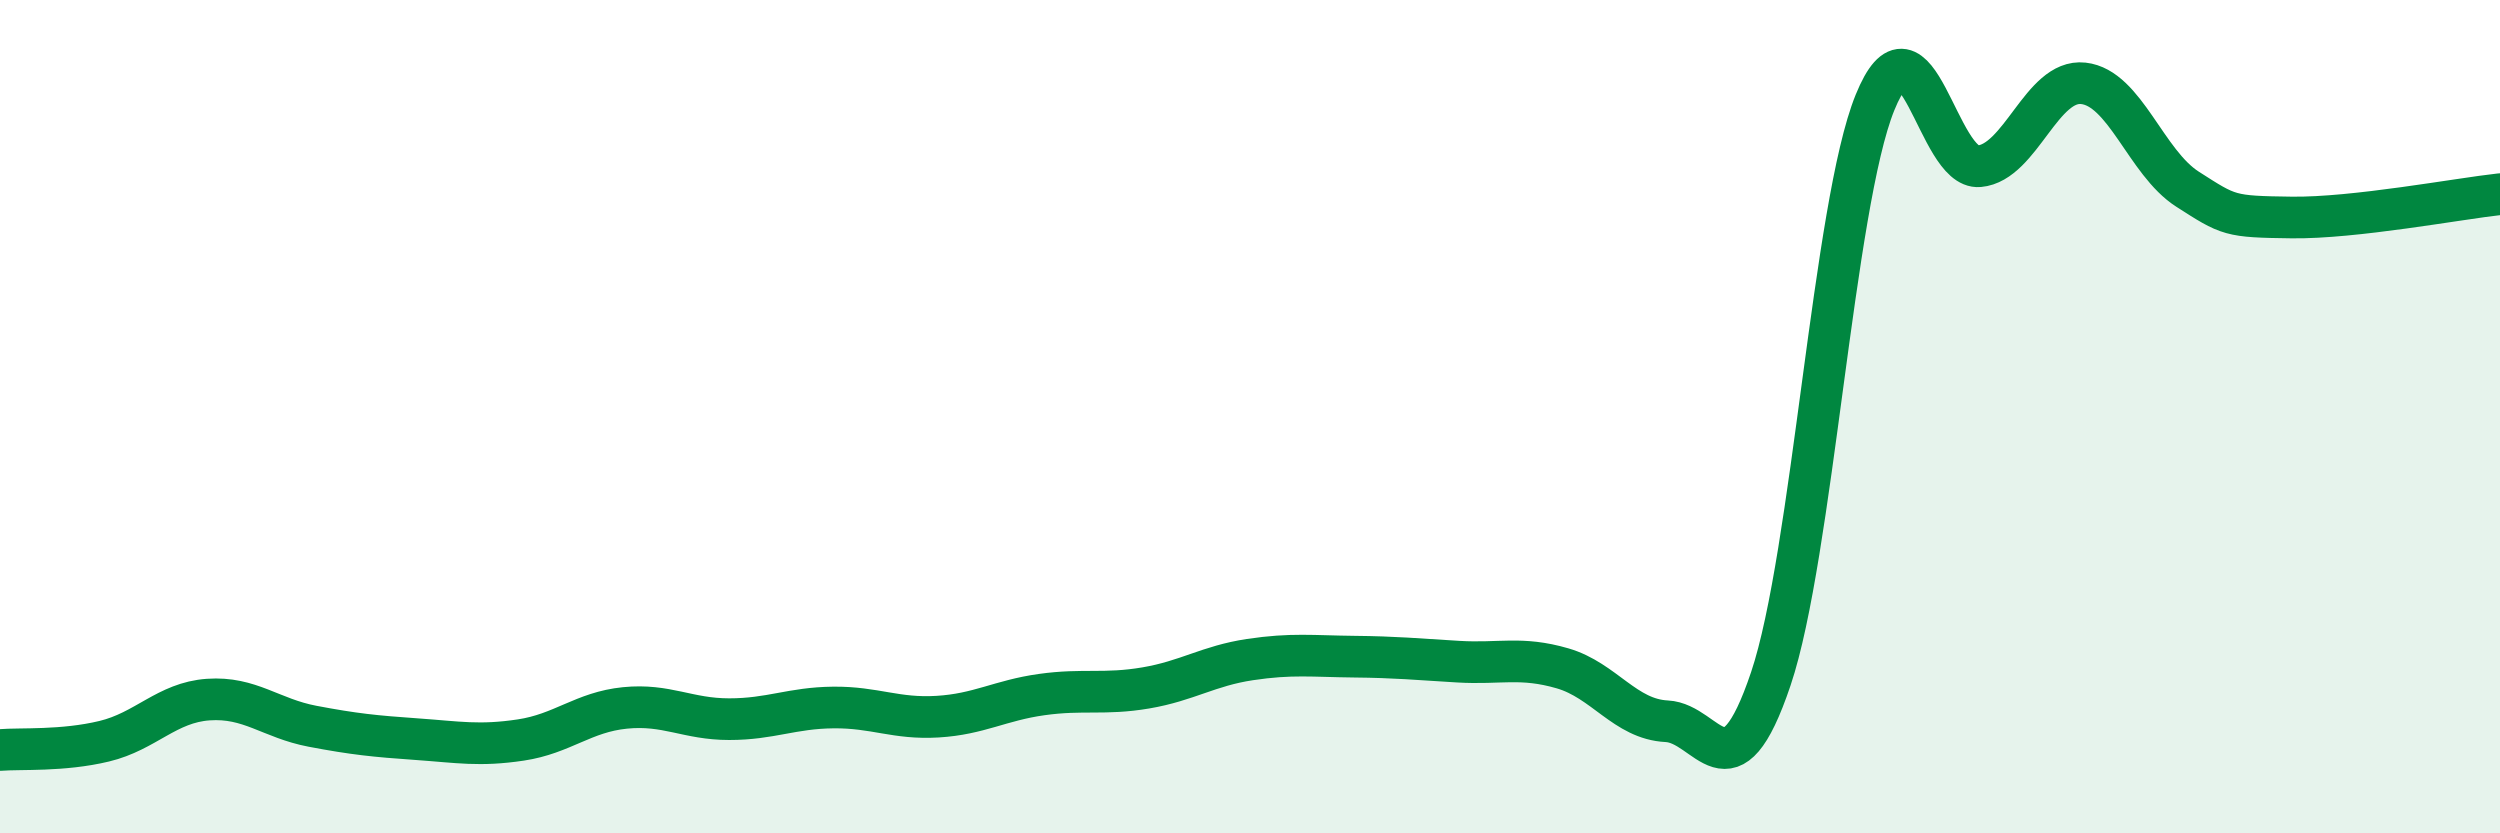
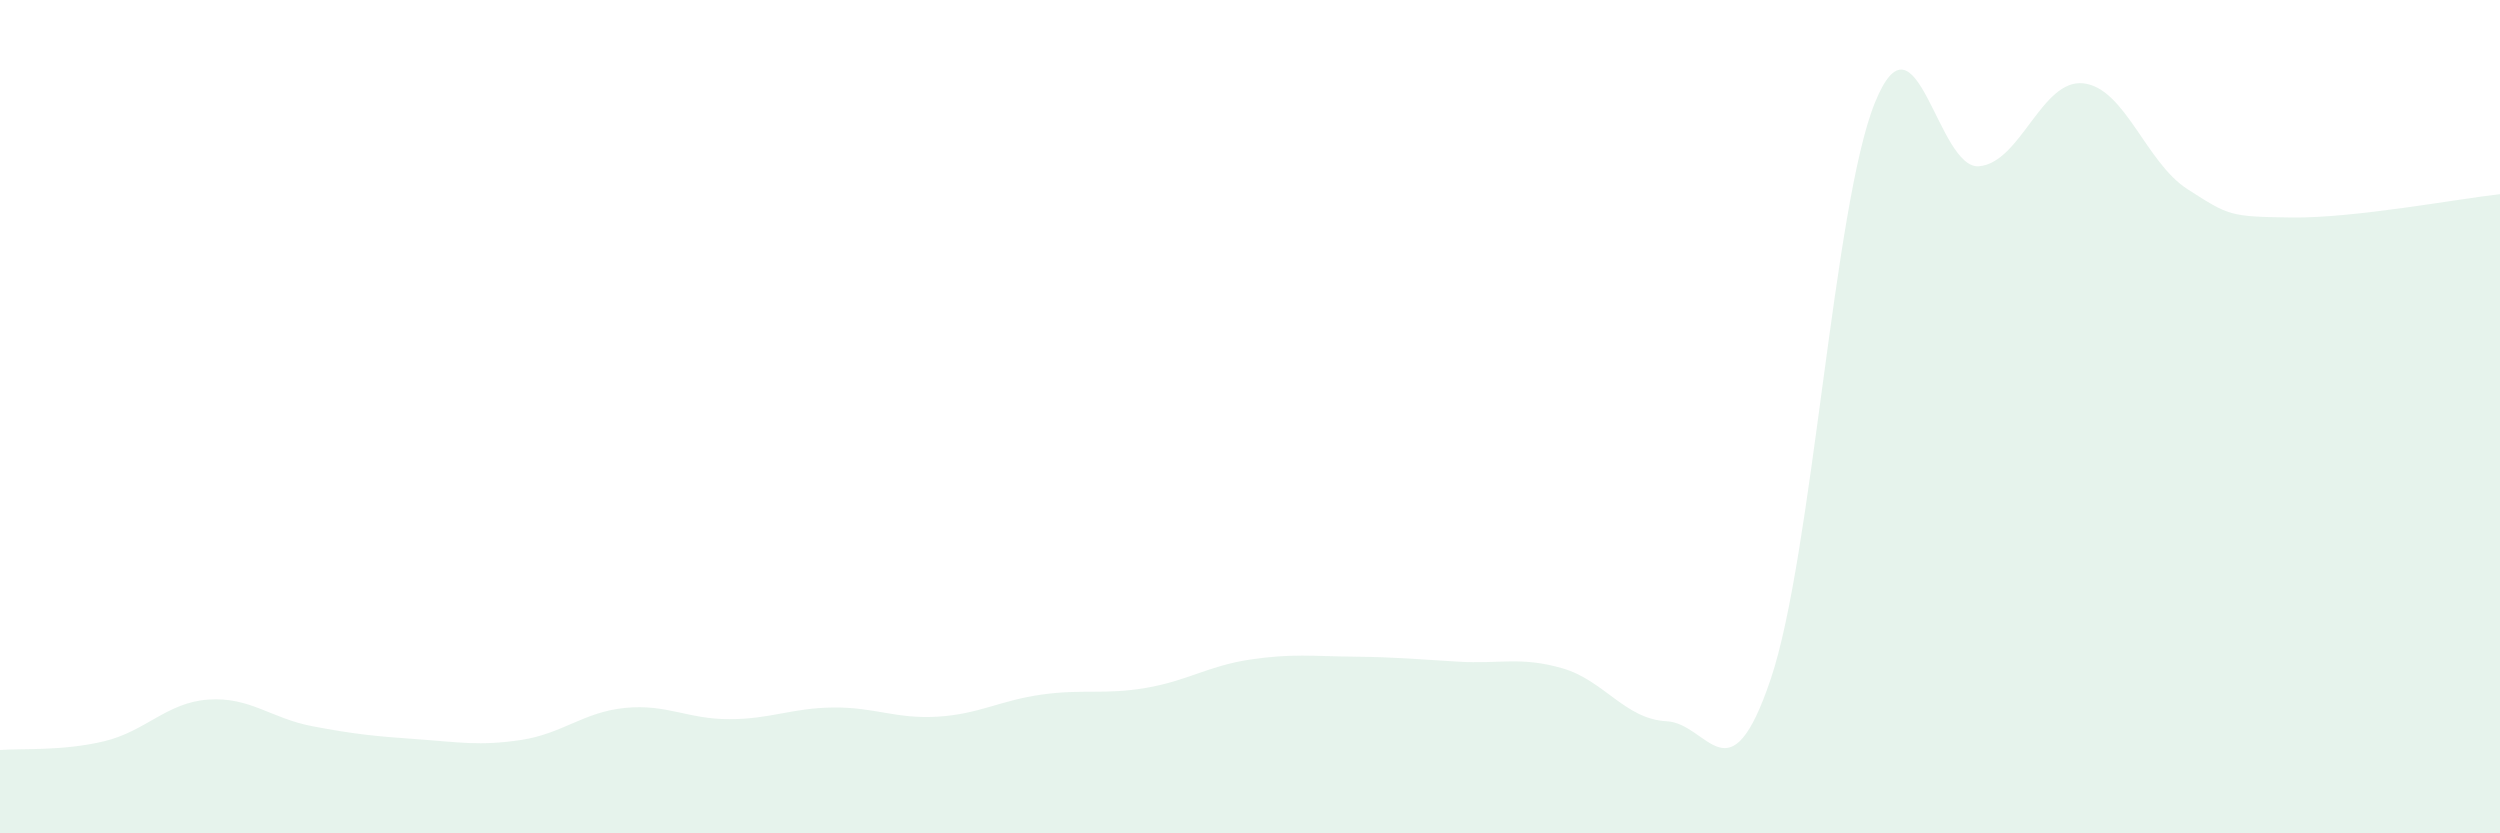
<svg xmlns="http://www.w3.org/2000/svg" width="60" height="20" viewBox="0 0 60 20">
  <path d="M 0,18 C 0.5,17.96 1.5,18.03 2.5,17.79 C 3.5,17.55 4,16.86 5,16.79 C 6,16.72 6.5,17.24 7.5,17.43 C 8.5,17.62 9,17.67 10,17.74 C 11,17.81 11.5,17.91 12.5,17.76 C 13.5,17.61 14,17.09 15,16.99 C 16,16.89 16.5,17.26 17.5,17.26 C 18.5,17.26 19,16.99 20,16.98 C 21,16.97 21.5,17.26 22.5,17.2 C 23.5,17.14 24,16.81 25,16.67 C 26,16.53 26.5,16.68 27.5,16.51 C 28.5,16.34 29,15.98 30,15.83 C 31,15.68 31.5,15.75 32.5,15.76 C 33.5,15.77 34,15.82 35,15.88 C 36,15.94 36.5,15.75 37.5,16.04 C 38.5,16.33 39,17.26 40,17.31 C 41,17.36 41.5,19.26 42.5,16.29 C 43.5,13.32 44,4.92 45,2.46 C 46,0 46.5,4.08 47.5,3.99 C 48.5,3.9 49,1.89 50,2 C 51,2.11 51.5,3.9 52.5,4.54 C 53.5,5.18 53.5,5.2 55,5.22 C 56.5,5.24 59,4.77 60,4.66L60 20L0 20Z" fill="#008740" opacity="0.1" stroke-linecap="round" stroke-linejoin="round" />
-   <path d="M 0,18 C 0.5,17.96 1.5,18.03 2.5,17.79 C 3.5,17.55 4,16.86 5,16.79 C 6,16.72 6.5,17.24 7.5,17.43 C 8.5,17.62 9,17.67 10,17.74 C 11,17.81 11.5,17.91 12.5,17.76 C 13.5,17.61 14,17.09 15,16.99 C 16,16.89 16.5,17.26 17.5,17.26 C 18.5,17.26 19,16.99 20,16.98 C 21,16.97 21.5,17.26 22.5,17.2 C 23.5,17.14 24,16.81 25,16.67 C 26,16.53 26.5,16.68 27.5,16.51 C 28.5,16.34 29,15.98 30,15.83 C 31,15.68 31.5,15.75 32.5,15.76 C 33.5,15.77 34,15.82 35,15.88 C 36,15.94 36.5,15.75 37.5,16.04 C 38.5,16.33 39,17.26 40,17.31 C 41,17.36 41.5,19.26 42.5,16.29 C 43.5,13.32 44,4.92 45,2.46 C 46,0 46.5,4.08 47.5,3.99 C 48.5,3.9 49,1.89 50,2 C 51,2.11 51.5,3.9 52.5,4.54 C 53.5,5.18 53.5,5.2 55,5.22 C 56.5,5.24 59,4.77 60,4.66" stroke="#008740" stroke-width="1" fill="none" stroke-linecap="round" stroke-linejoin="round" />
</svg>